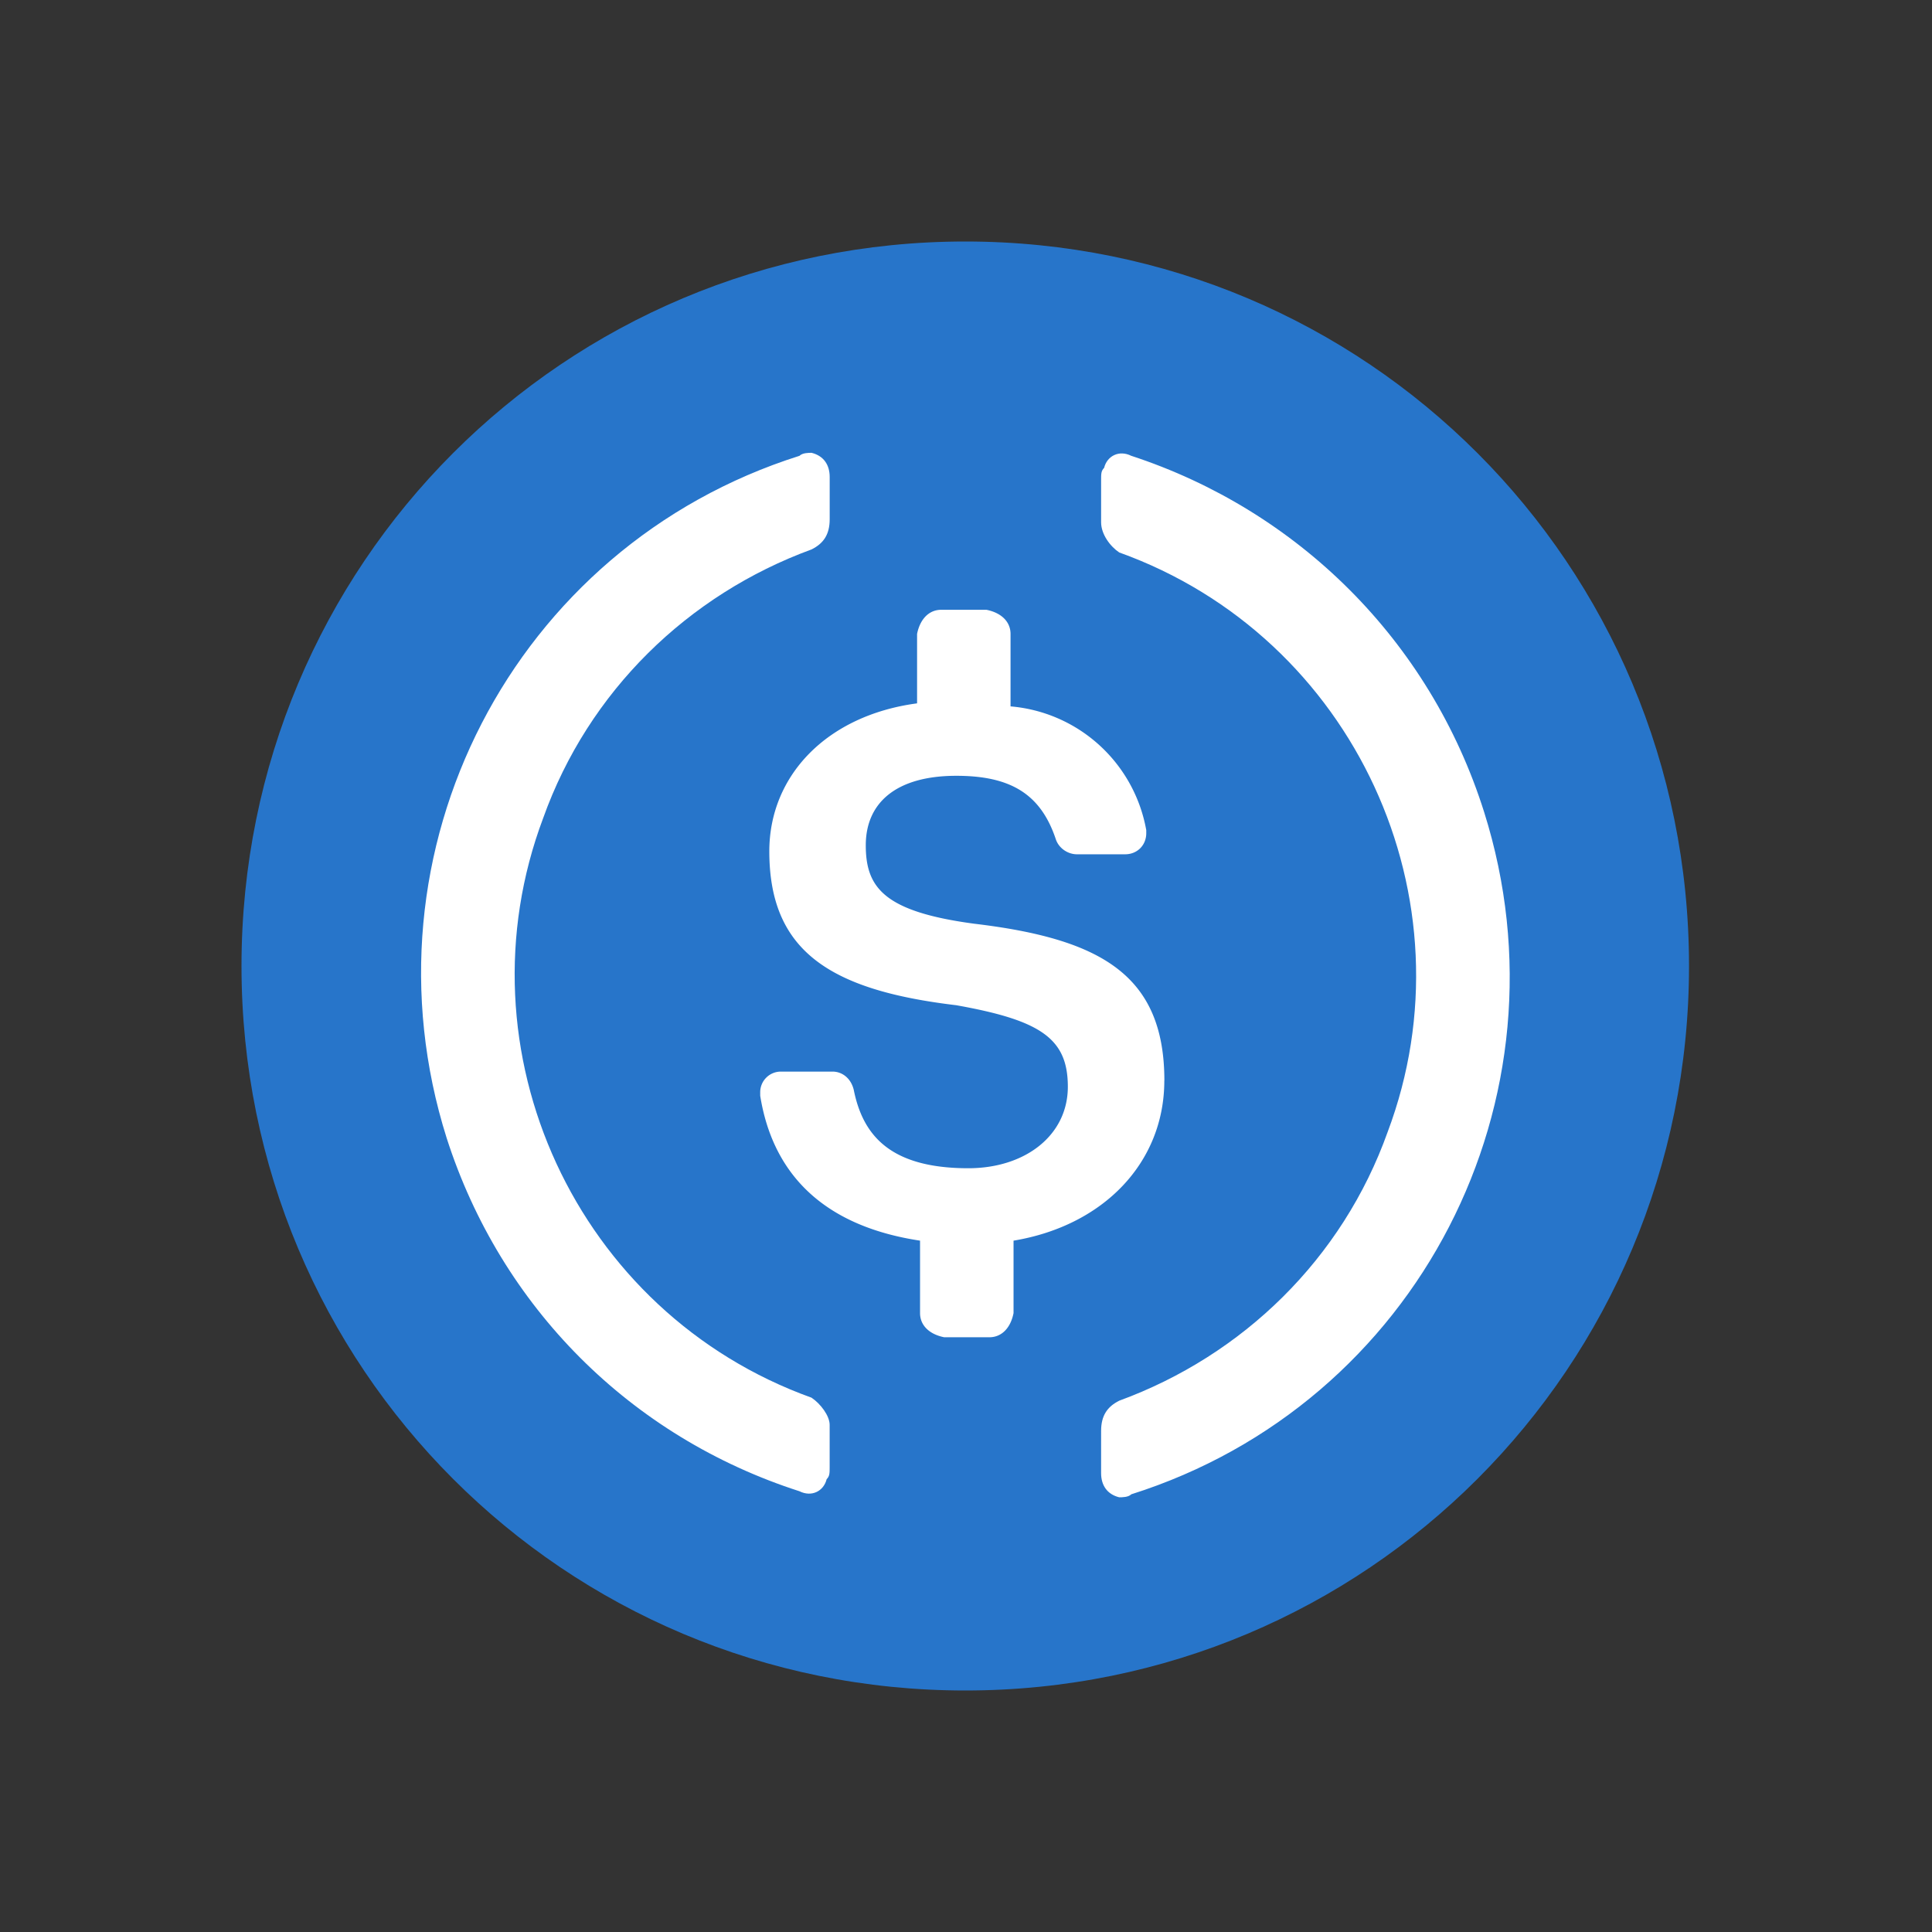
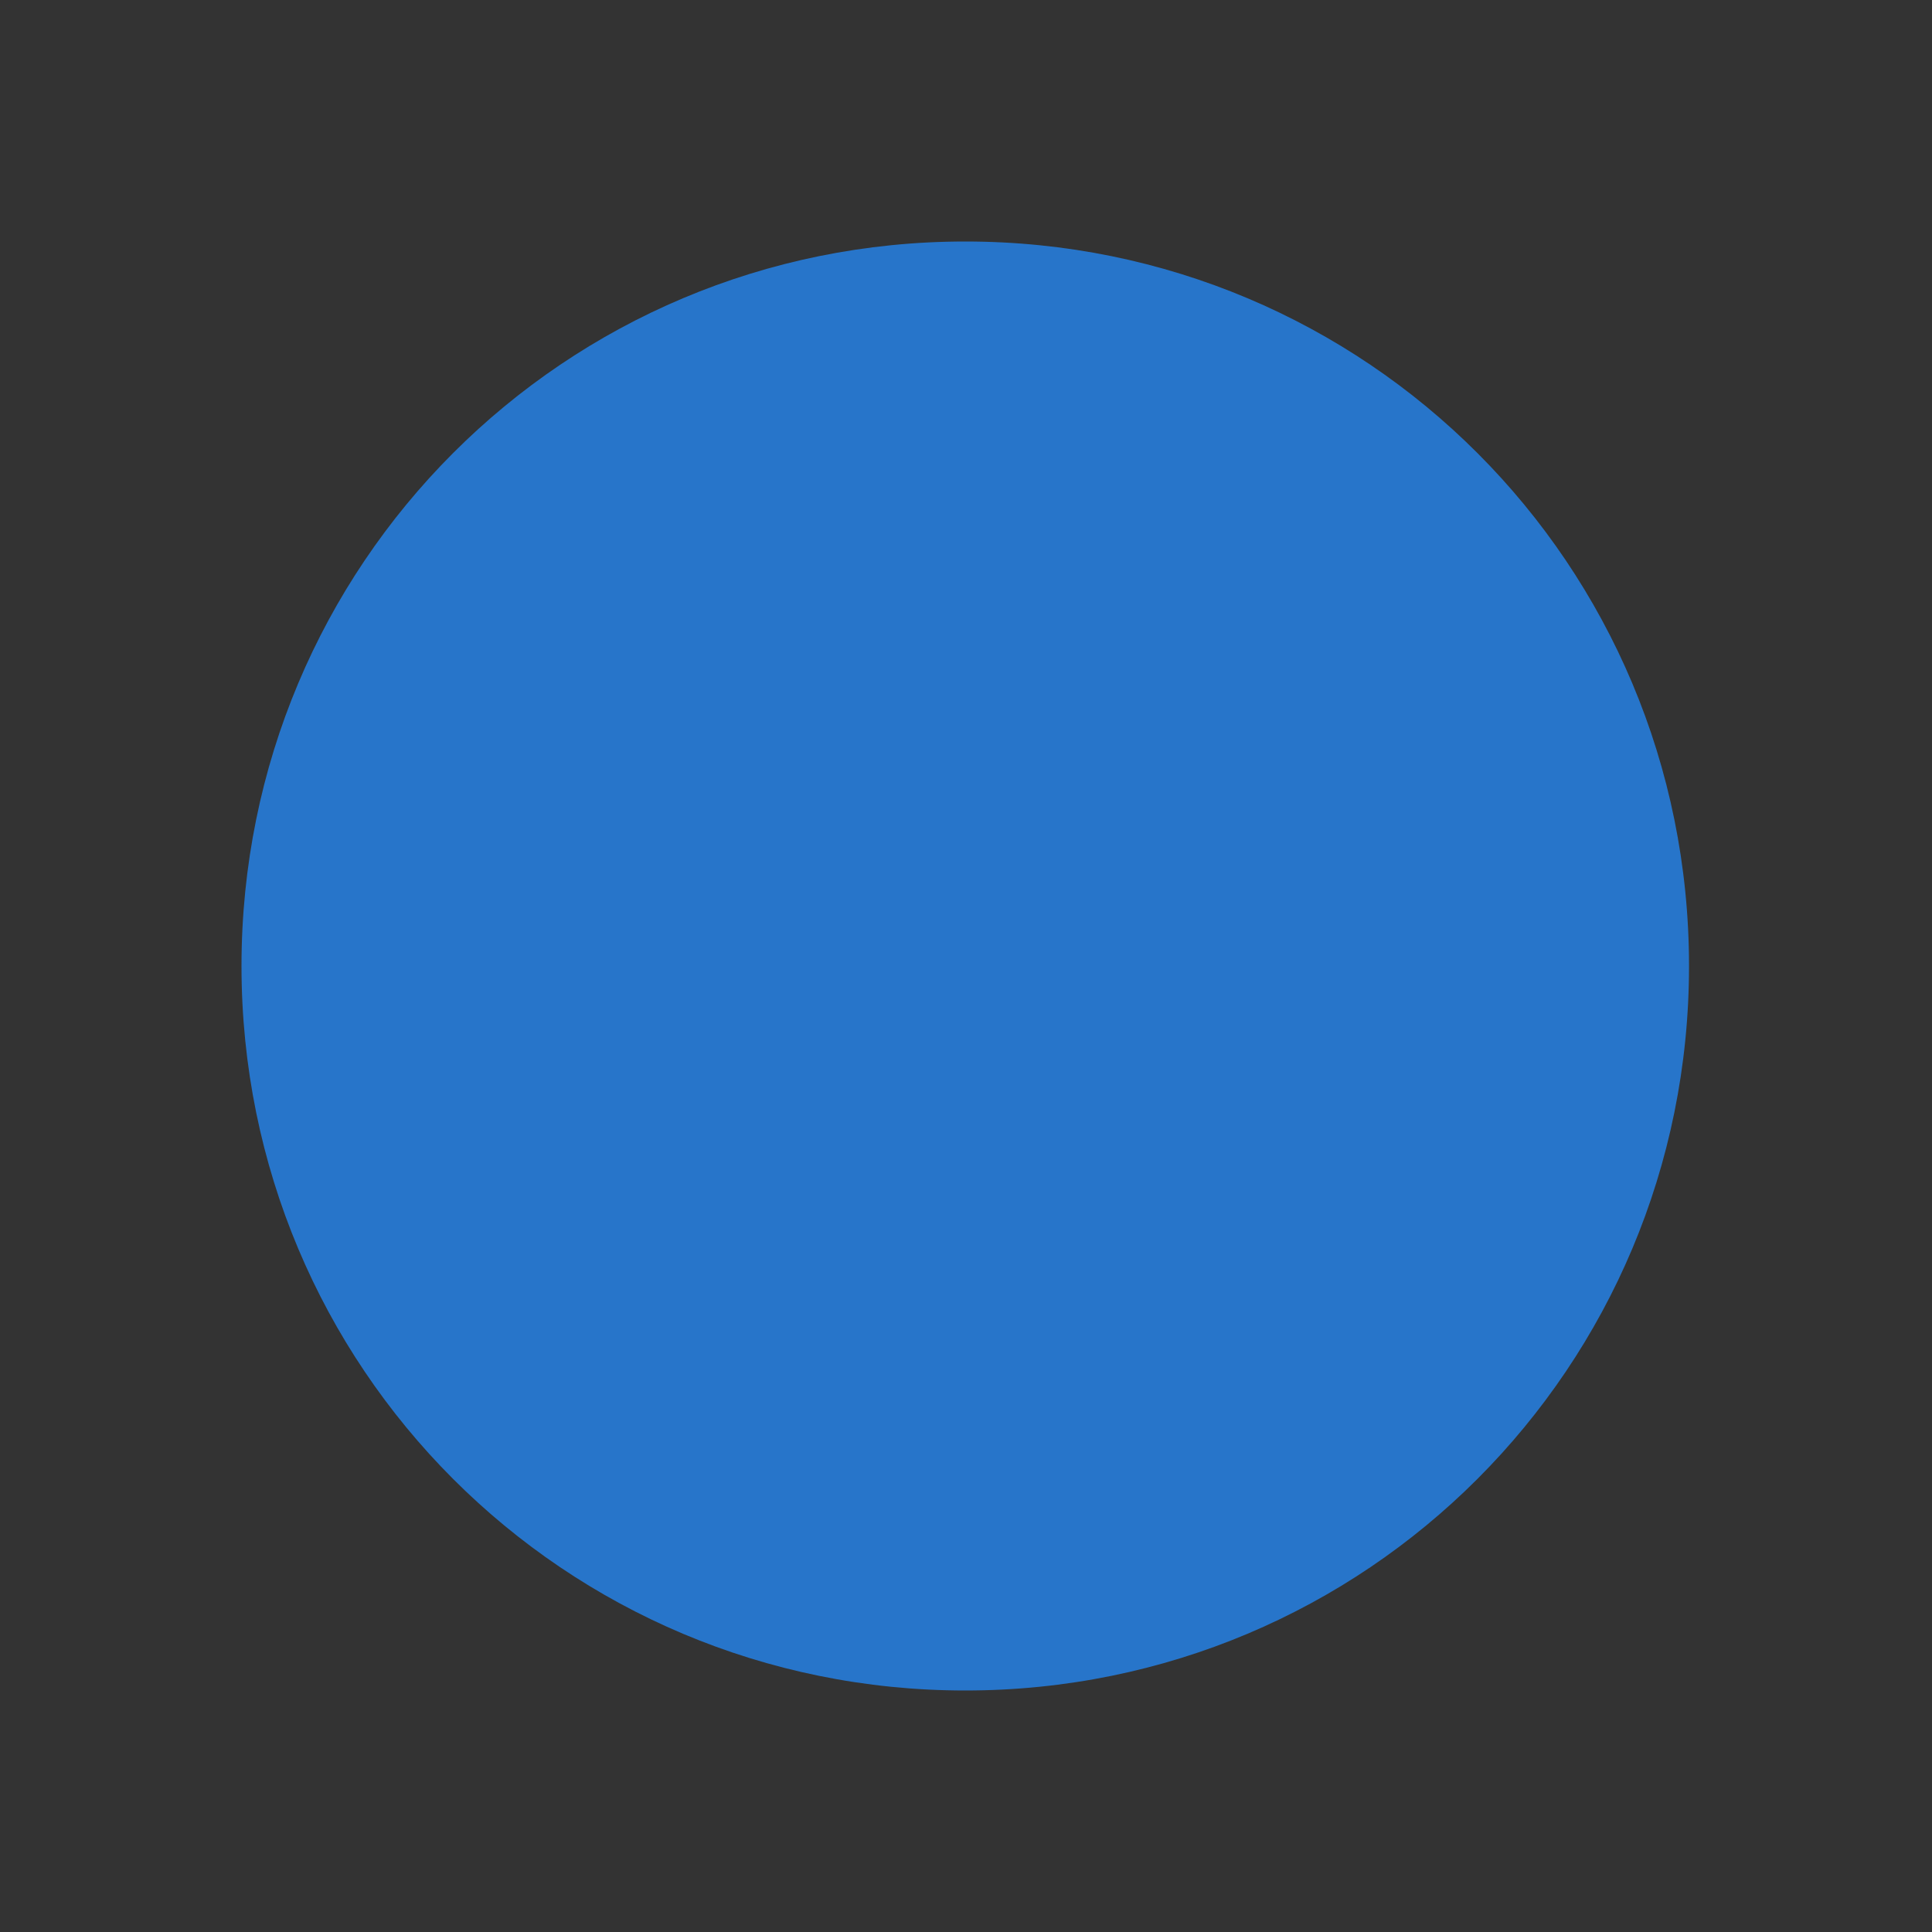
<svg xmlns="http://www.w3.org/2000/svg" width="56" height="56" fill="none">
  <rect width="100%" height="100%" fill="#333333" stroke="none" />
  <path d="M27.979 49c11.625 0 20.978-9.362 20.978-21S39.604 7 27.98 7C16.353 7 7 16.362 7 28s9.353 21 20.979 21z" fill="#2775CA" />
-   <path d="M33.75 31.325c0-3.062-1.836-4.112-5.507-4.55-2.623-.35-3.148-1.05-3.148-2.275 0-1.226.875-2.013 2.623-2.013 1.573 0 2.447.526 2.885 1.838.087.263.35.437.612.437h1.398c.35 0 .612-.262.612-.612v-.087a4.37 4.37 0 00-3.934-3.588v-2.1c0-.35-.262-.613-.699-.7h-1.31c-.35 0-.613.263-.7.7v2.012c-2.623.35-4.283 2.1-4.283 4.288 0 2.888 1.748 4.025 5.419 4.462 2.447.437 3.234.963 3.234 2.363s-1.224 2.362-2.885 2.362c-2.273 0-3.059-.962-3.321-2.275-.087-.35-.35-.526-.612-.526h-1.487a.598.598 0 00-.612.613v.087c.35 2.187 1.748 3.763 4.633 4.2v2.1c0 .35.262.613.7.7h1.31c.35 0 .613-.262.7-.7v-2.1c2.622-.436 4.37-2.274 4.37-4.637l.002.001z" fill="#fff" />
-   <path d="M23.524 40.513c-6.819-2.45-10.315-10.062-7.78-16.8 1.312-3.675 4.197-6.475 7.78-7.788.35-.174.525-.437.525-.875v-1.225c0-.35-.174-.613-.525-.7-.087 0-.262 0-.35.087-8.304 2.625-12.85 11.463-10.227 19.776 1.574 4.9 5.332 8.662 10.227 10.237.35.175.7 0 .787-.35.087-.087.087-.174.087-.35V41.3c0-.262-.263-.612-.525-.787zm9.266-27.301c-.35-.175-.7 0-.787.35-.087.087-.087.174-.087.35v1.225c0 .35.263.7.525.876 6.819 2.45 10.315 10.062 7.78 16.8-1.312 3.675-4.197 6.475-7.78 7.787-.35.175-.525.438-.525.876V42.7c0 .35.174.613.525.7.087 0 .263 0 .35-.087 8.304-2.625 12.85-11.463 10.227-19.776-1.574-4.988-5.42-8.75-10.227-10.325l-.001-.001z" fill="#fff" />
</svg>